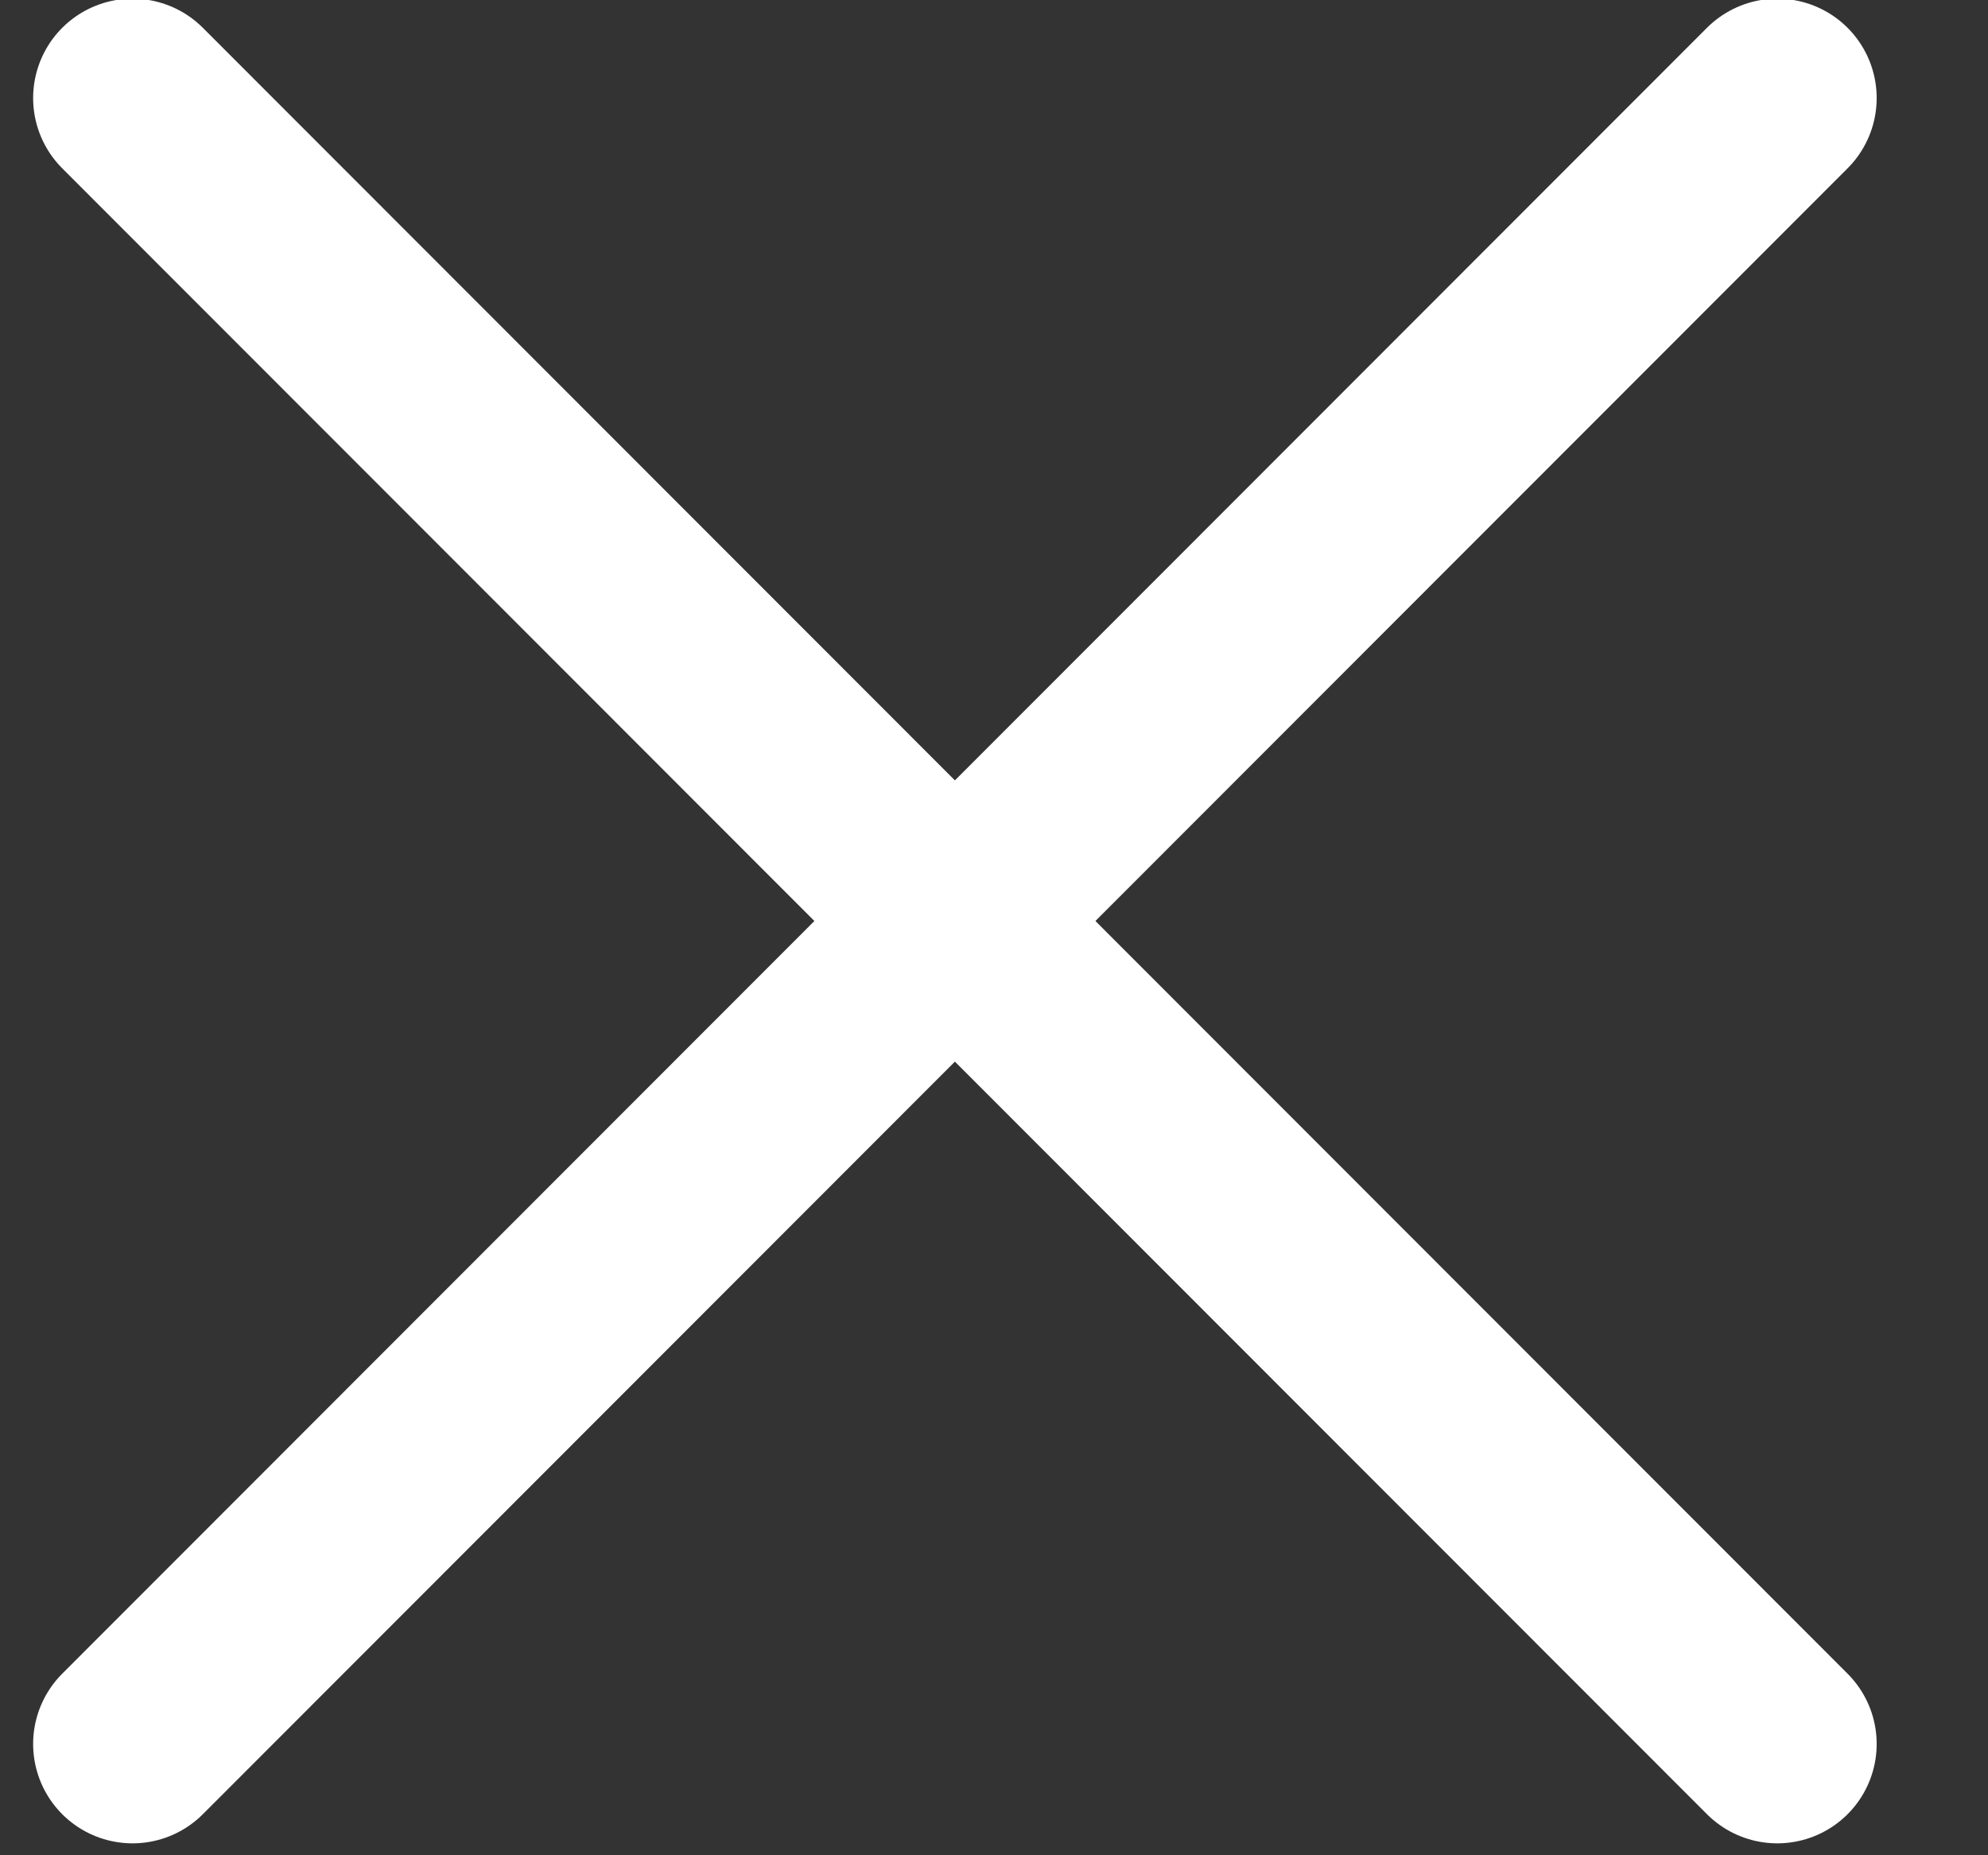
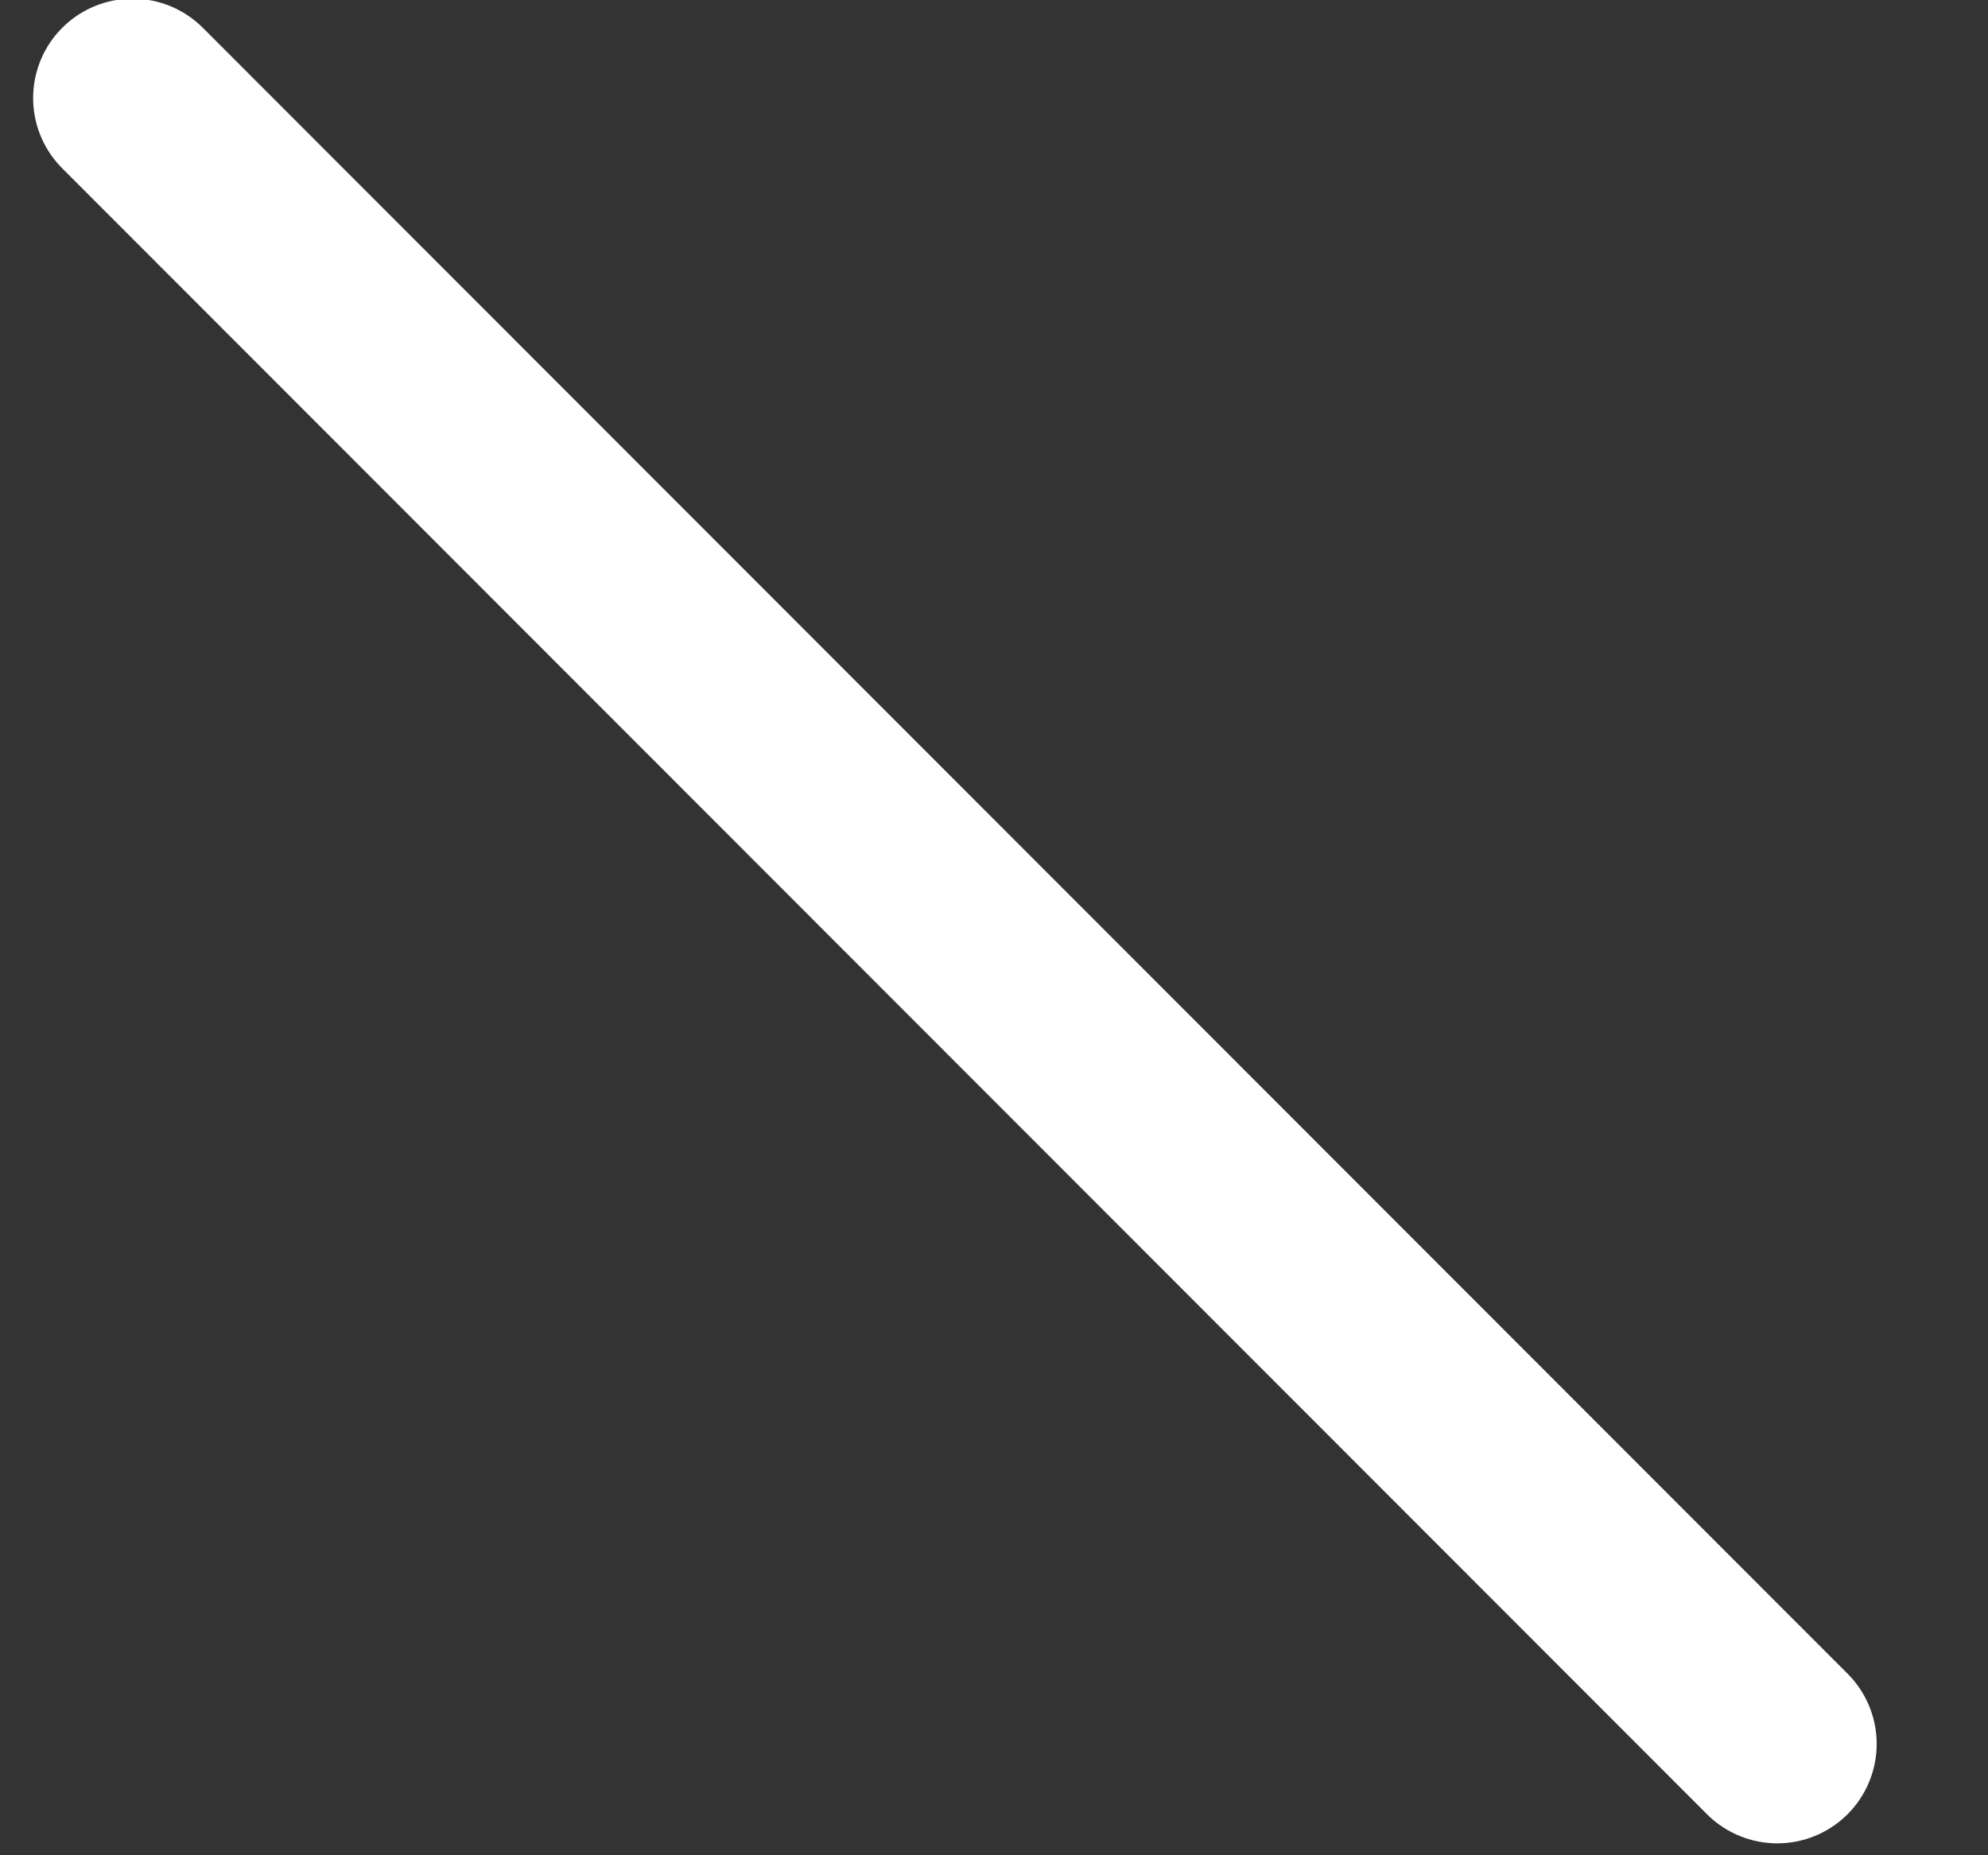
<svg xmlns="http://www.w3.org/2000/svg" width="15" height="14" viewBox="0 0 15 14" fill="none">
  <rect x="0" y="0" width="15" height="14" fill="#333333" stroke="none" />
-   <path d="M13.41 0.74L1 13.16" stroke="white" stroke-width="1.5" stroke-linecap="round" stroke-linejoin="round" />
  <path d="M13.41 13.16L1 0.74" stroke="white" stroke-width="1.5" stroke-linecap="round" stroke-linejoin="round" />
</svg>